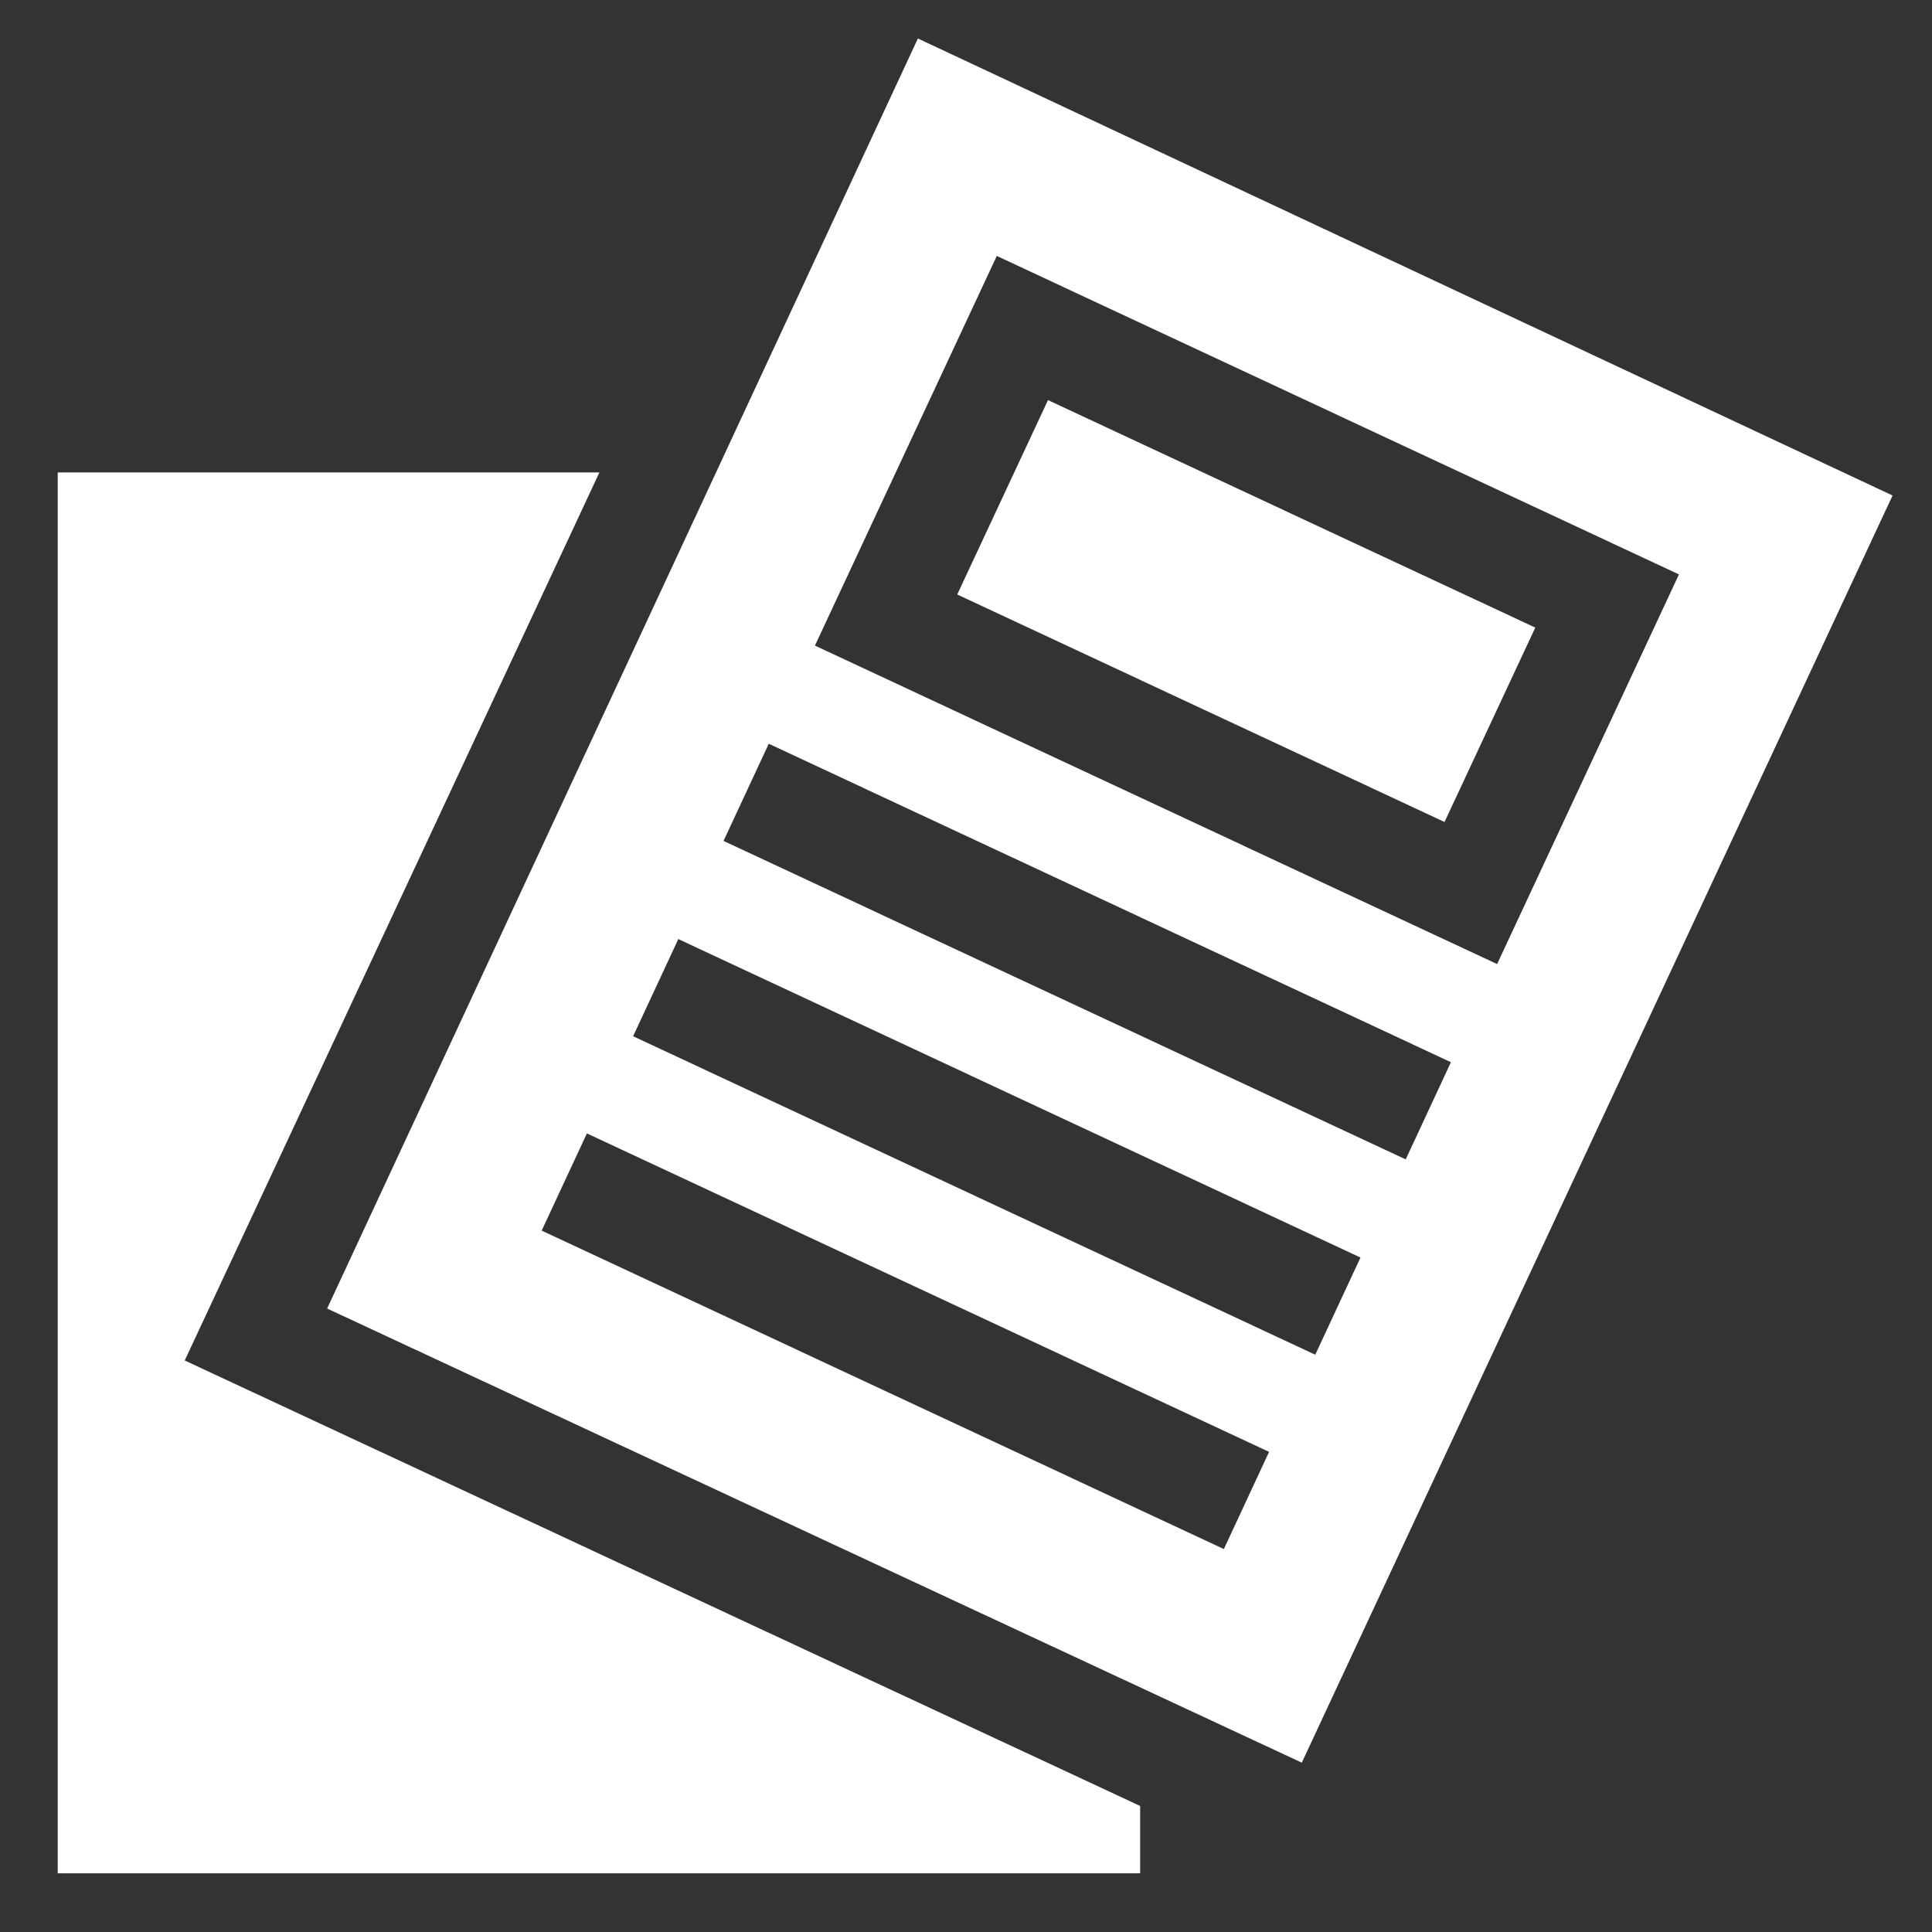
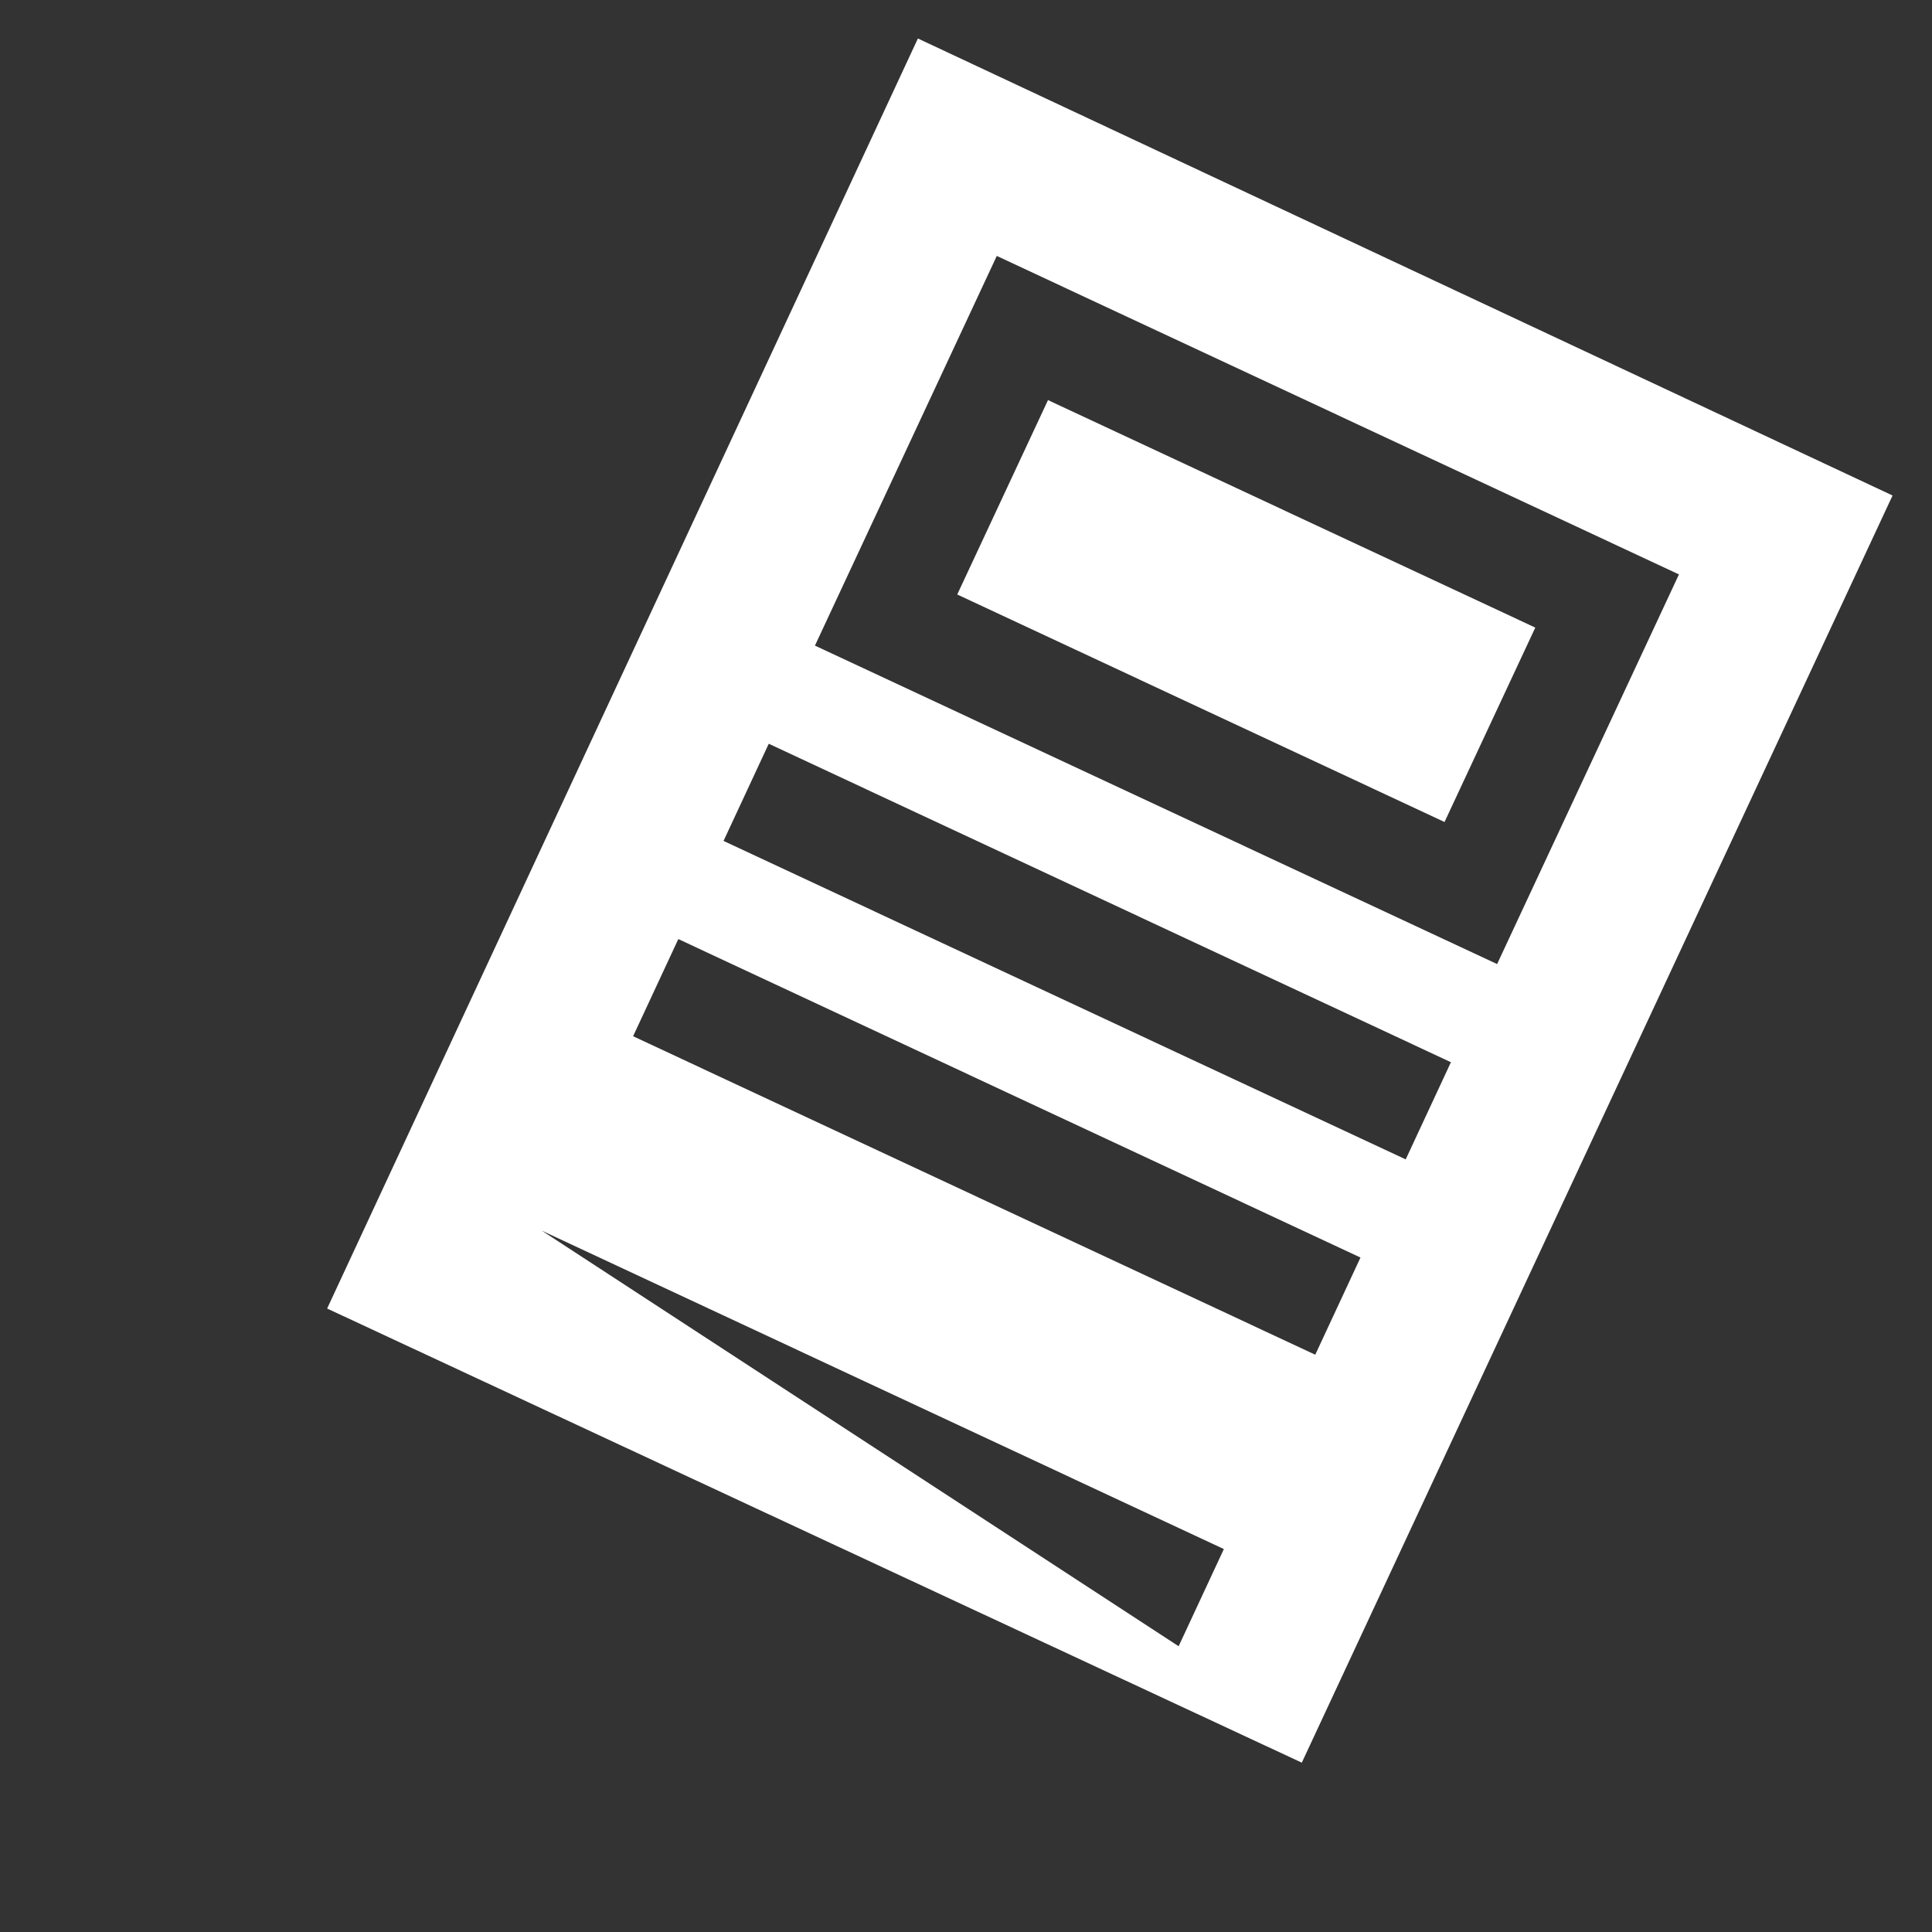
<svg xmlns="http://www.w3.org/2000/svg" version="1.1" id="Livello_1" x="0px" y="0px" viewBox="0 0 200.8 200.8" style="enable-background:new 0 0 200.8 200.8;" xml:space="preserve">
  <rect x="0" y="0" width="200.8" height="200.8" fill="#333333" stroke="none" />
  <style type="text/css">
	.st0{fill:#FFFFFF;}
</style>
  <rect x="118.4" y="35.5" transform="matrix(0.423 -0.906 0.906 0.423 17.244 154.041)" class="st0" width="22.3" height="55.9" />
-   <path class="st0" d="M56.3,127.9l4.7-10.1l70.9,33.1l-4.7,10.1L56.3,127.9z M65.8,107.7l4.7-10.1l70.9,33.1l-4.7,10.1L65.8,107.7z   M75.2,87.4l4.7-10.1l70.9,33.1l-4.7,10.1L75.2,87.4z M84.7,67.1l18.9-40.5l70.9,33.1l-18.9,40.5L84.7,67.1z M95.4,4L34,136  l101.3,47.2l61.4-131.7L95.4,4z" />
-   <polygon class="st0" points="6,49.1 6,194.7 118.5,194.7 118.5,187.7 19.2,141.4 62.3,49.1 " />
+   <path class="st0" d="M56.3,127.9l70.9,33.1l-4.7,10.1L56.3,127.9z M65.8,107.7l4.7-10.1l70.9,33.1l-4.7,10.1L65.8,107.7z   M75.2,87.4l4.7-10.1l70.9,33.1l-4.7,10.1L75.2,87.4z M84.7,67.1l18.9-40.5l70.9,33.1l-18.9,40.5L84.7,67.1z M95.4,4L34,136  l101.3,47.2l61.4-131.7L95.4,4z" />
</svg>